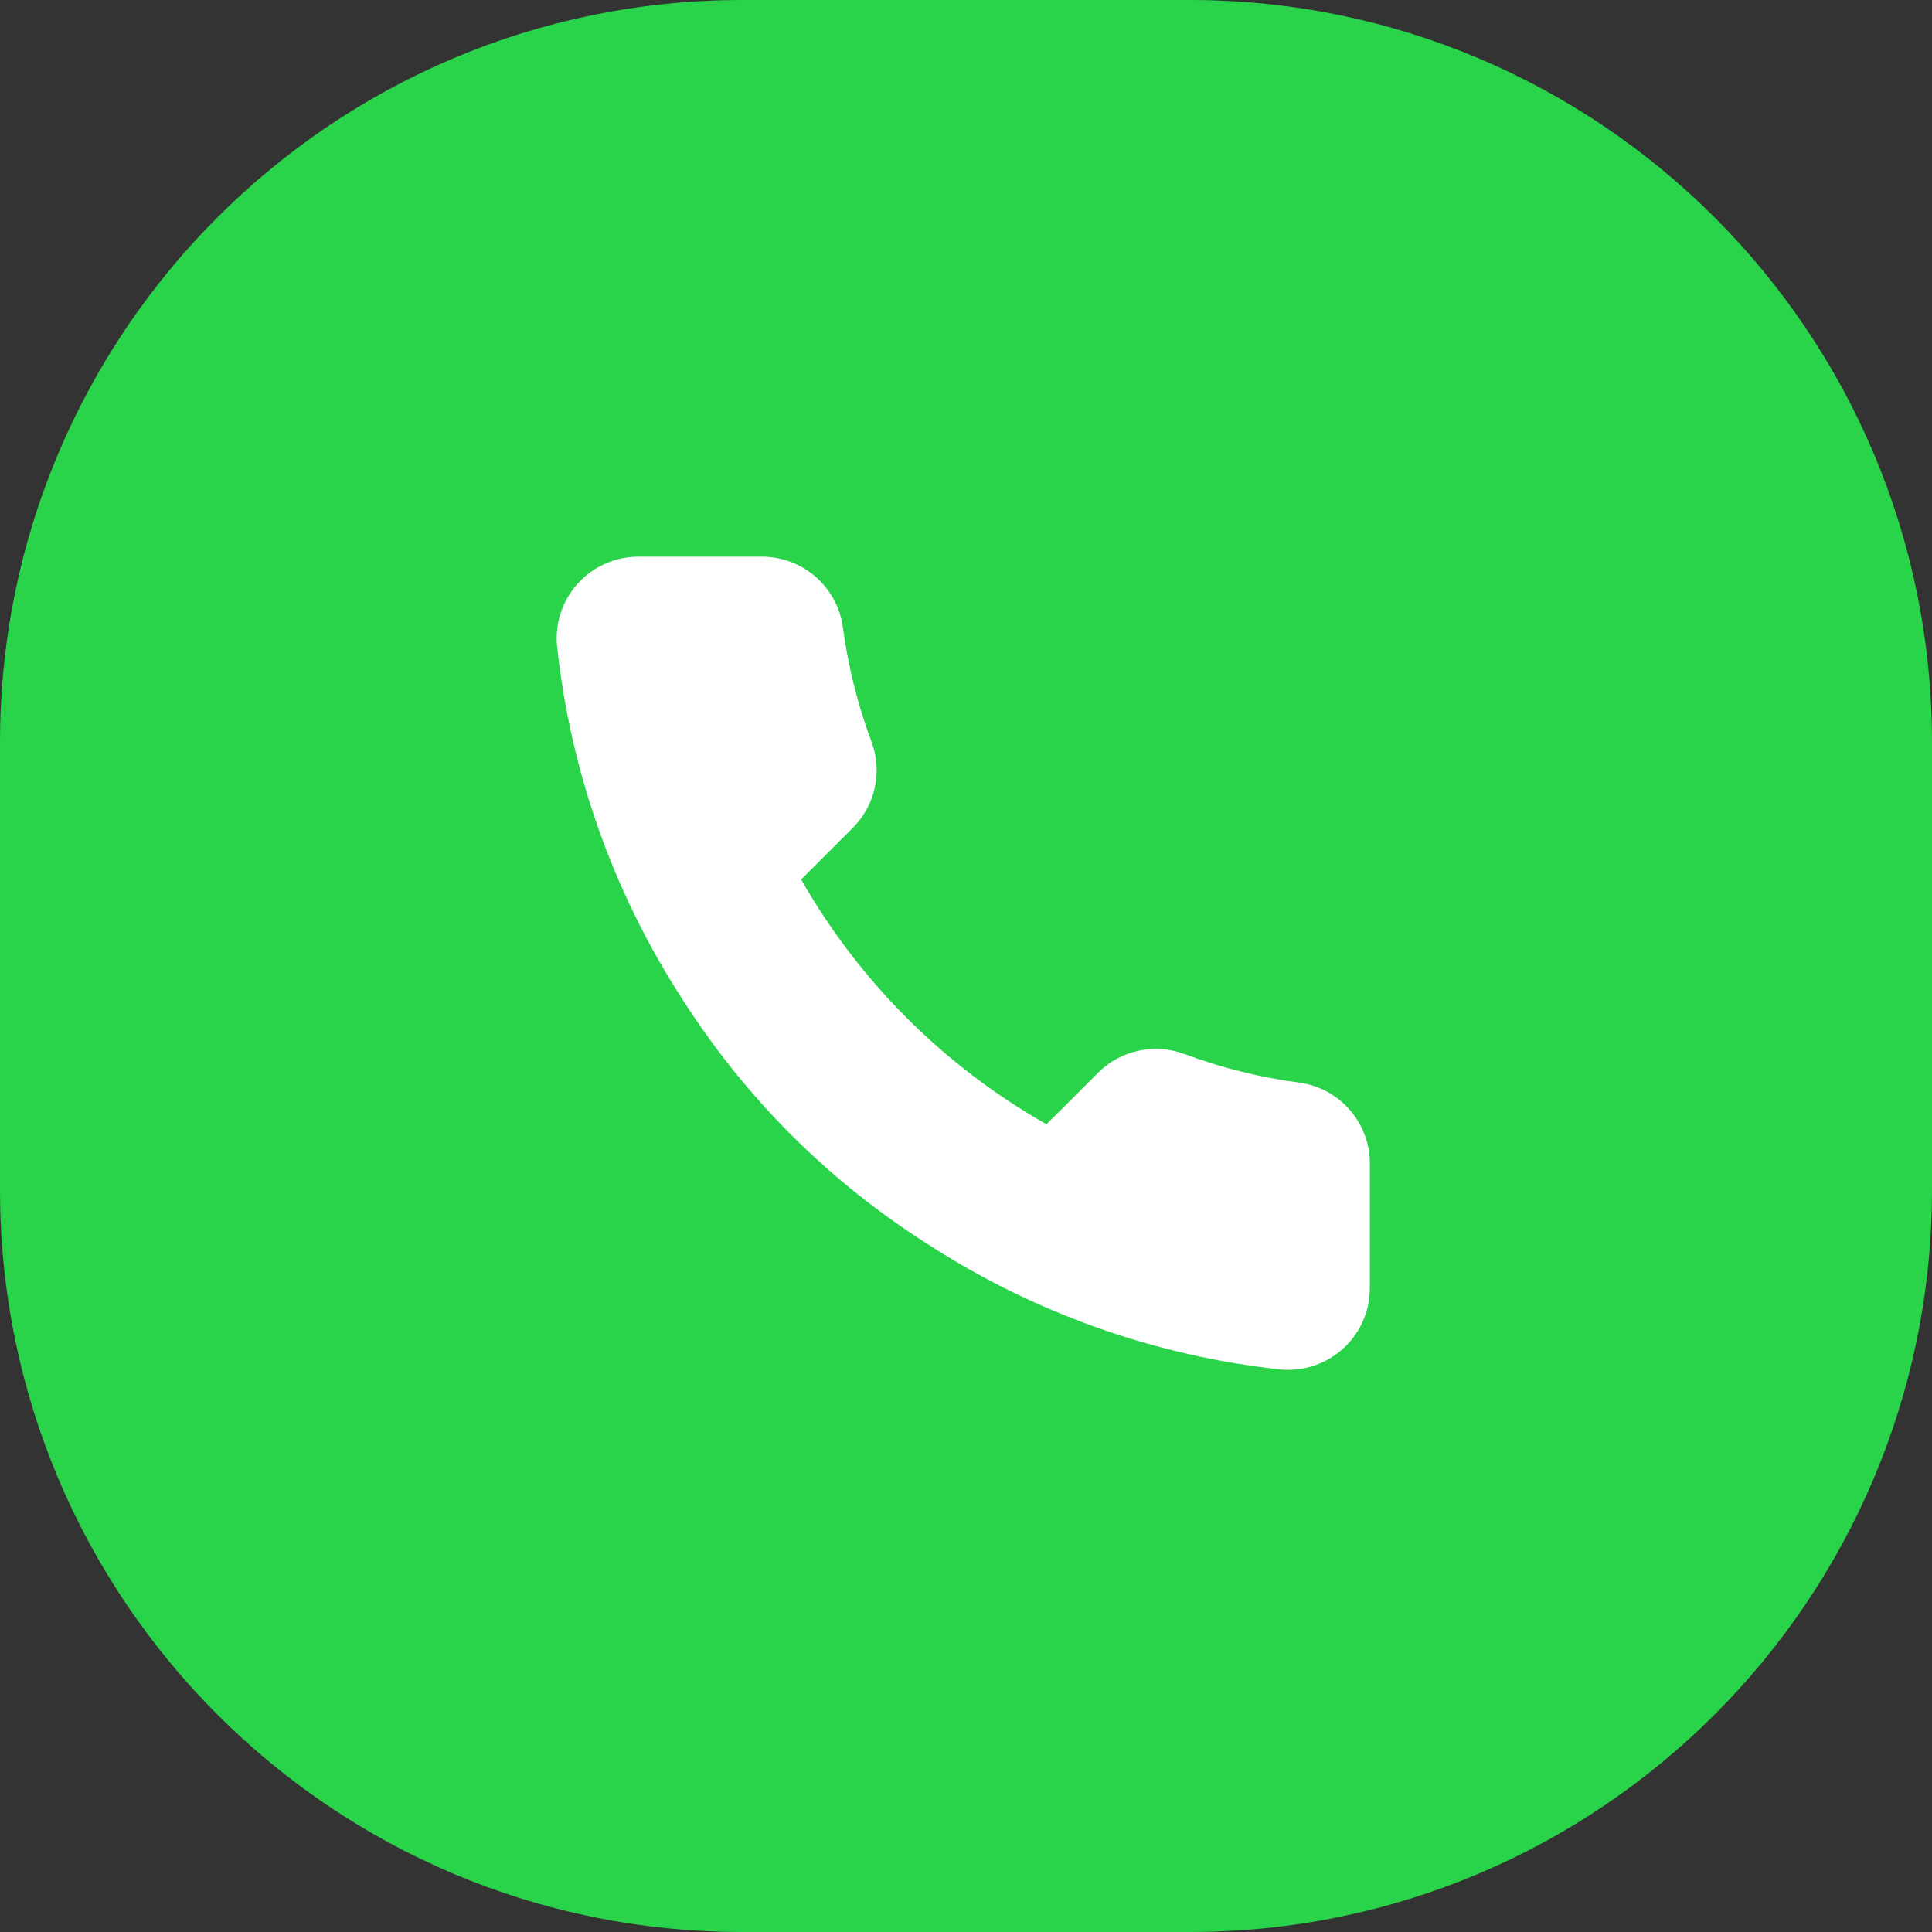
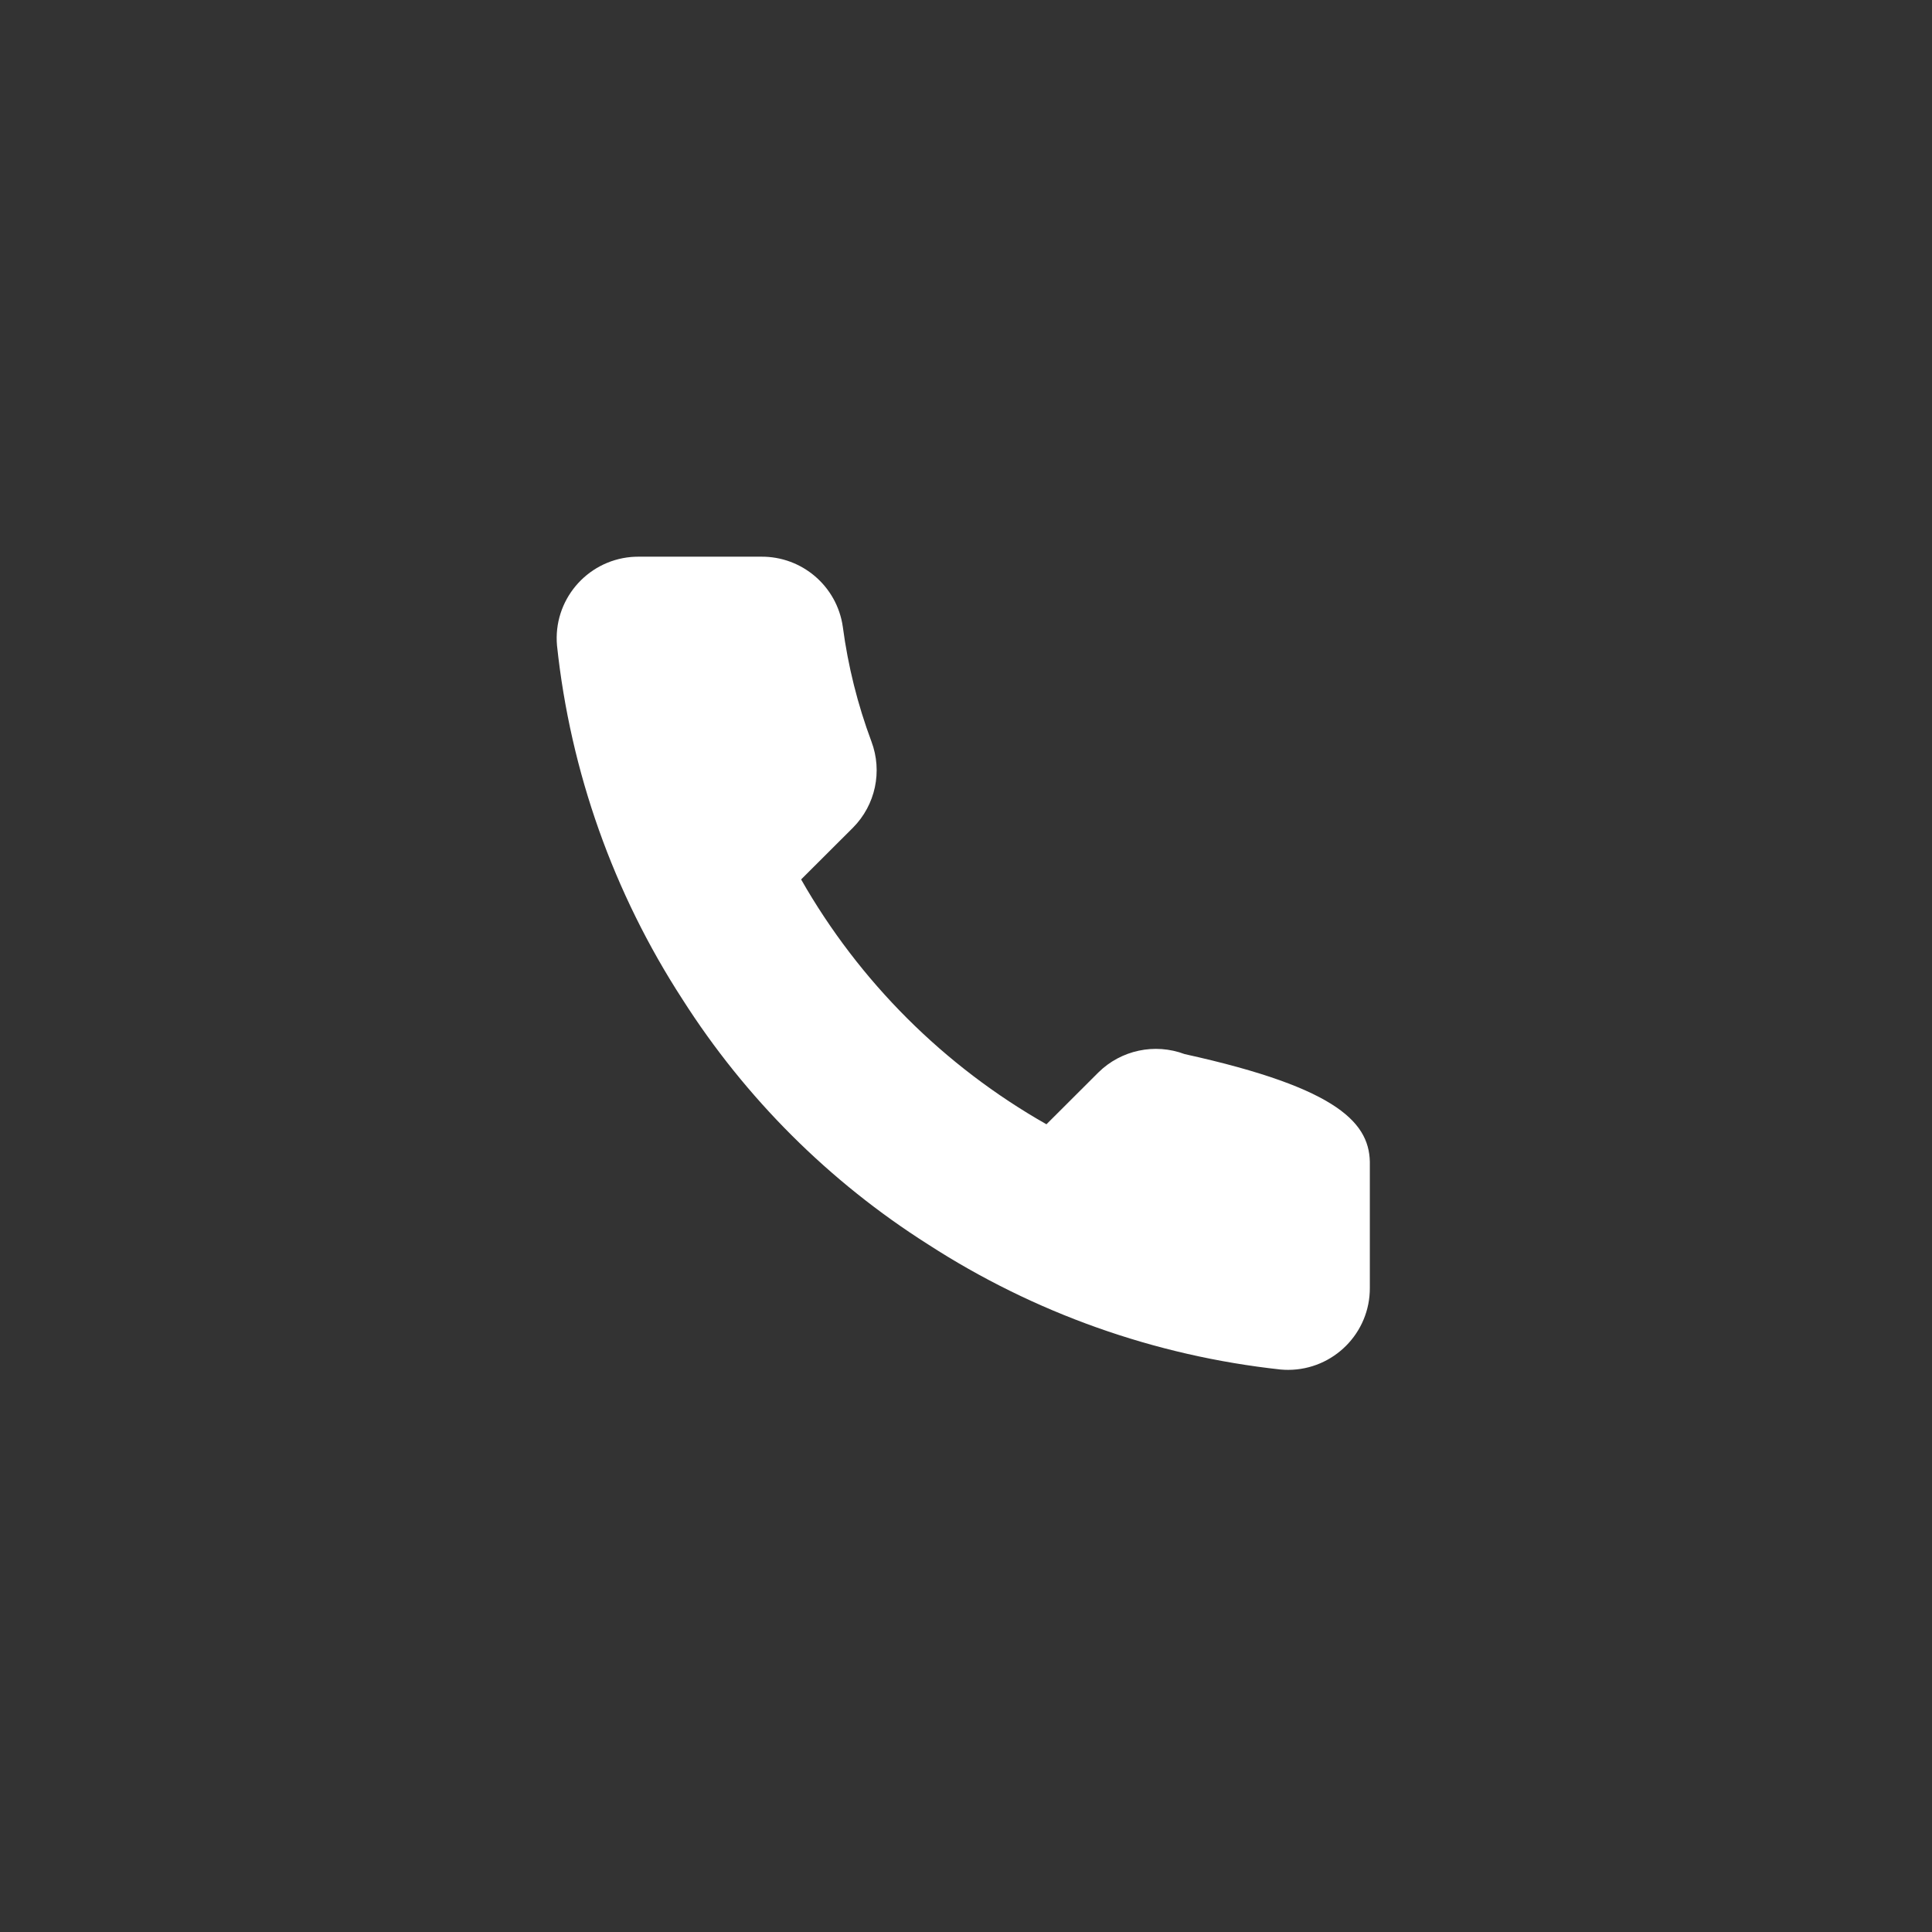
<svg xmlns="http://www.w3.org/2000/svg" fill="none" viewBox="0 0 354 354" height="354" width="354">
  <rect x="0" y="0" width="354" height="354" fill="#333333" stroke="none" />
  <g clip-path="url(#clip0_11722_177)">
-     <path fill="#29D34A" d="M218 0H136C60.889 0 0 60.889 0 136V218C0 293.111 60.889 354 136 354H218C293.111 354 354 293.111 354 218V136C354 60.889 293.111 0 218 0Z" />
-     <path fill="white" d="M250.995 213.555V235.984C251.028 244.244 244.346 250.963 236.072 251C235.602 251 235.132 250.982 234.661 250.939C211.609 248.439 189.464 240.579 170.01 227.984C151.911 216.507 136.564 201.188 125.059 183.122C112.398 163.617 104.52 141.407 102.062 118.298C101.317 110.075 107.393 102.802 115.634 102.057C116.081 102.024 116.524 102.001 116.971 102.001H139.447C146.967 101.926 153.378 107.43 154.43 114.861C155.38 122.041 157.14 129.086 159.673 135.87C161.731 141.337 160.414 147.496 156.302 151.645L146.789 161.139C157.452 179.857 172.985 195.358 191.74 206.002L201.253 196.508C205.411 192.401 211.585 191.088 217.061 193.142C223.859 195.675 230.918 197.43 238.112 198.375C245.645 199.437 251.186 205.965 250.995 213.555Z" />
+     <path fill="white" d="M250.995 213.555V235.984C251.028 244.244 244.346 250.963 236.072 251C235.602 251 235.132 250.982 234.661 250.939C211.609 248.439 189.464 240.579 170.01 227.984C151.911 216.507 136.564 201.188 125.059 183.122C112.398 163.617 104.52 141.407 102.062 118.298C101.317 110.075 107.393 102.802 115.634 102.057C116.081 102.024 116.524 102.001 116.971 102.001H139.447C146.967 101.926 153.378 107.43 154.43 114.861C155.38 122.041 157.14 129.086 159.673 135.87C161.731 141.337 160.414 147.496 156.302 151.645L146.789 161.139C157.452 179.857 172.985 195.358 191.74 206.002L201.253 196.508C205.411 192.401 211.585 191.088 217.061 193.142C245.645 199.437 251.186 205.965 250.995 213.555Z" />
  </g>
  <defs>
    <clipPath id="clip0_11722_177">
      <rect fill="white" height="354" width="354" />
    </clipPath>
  </defs>
</svg>